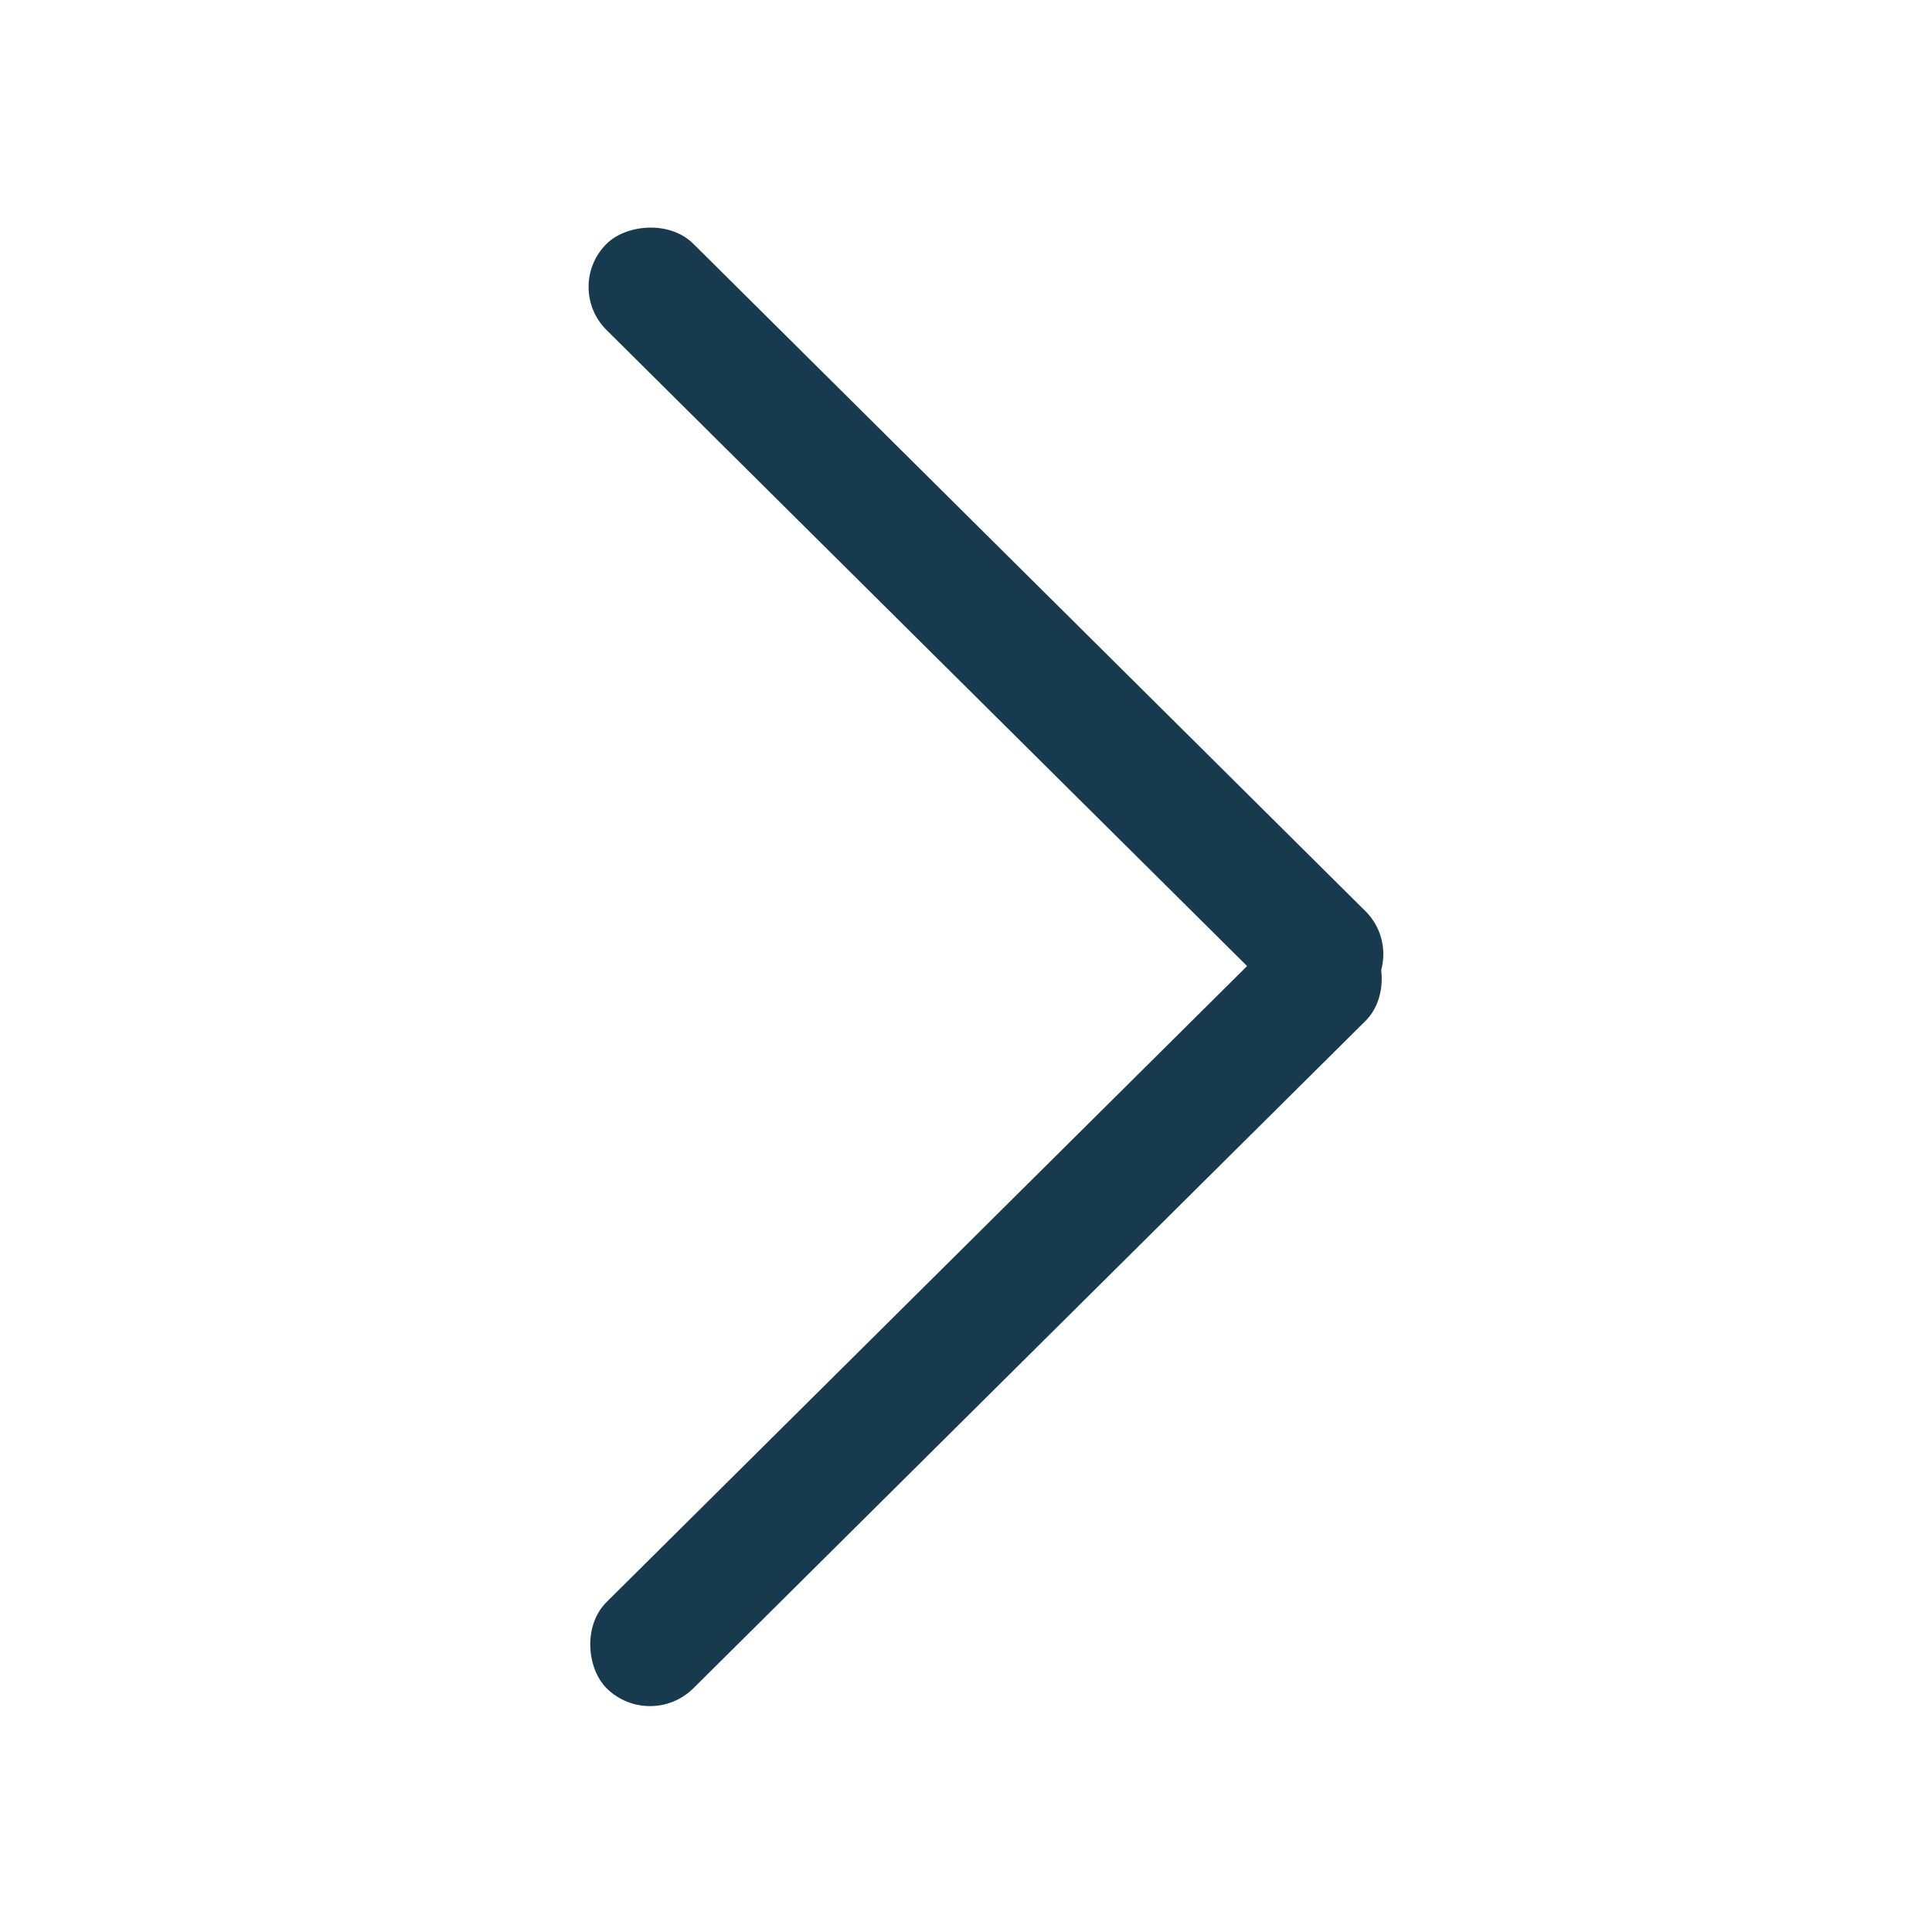
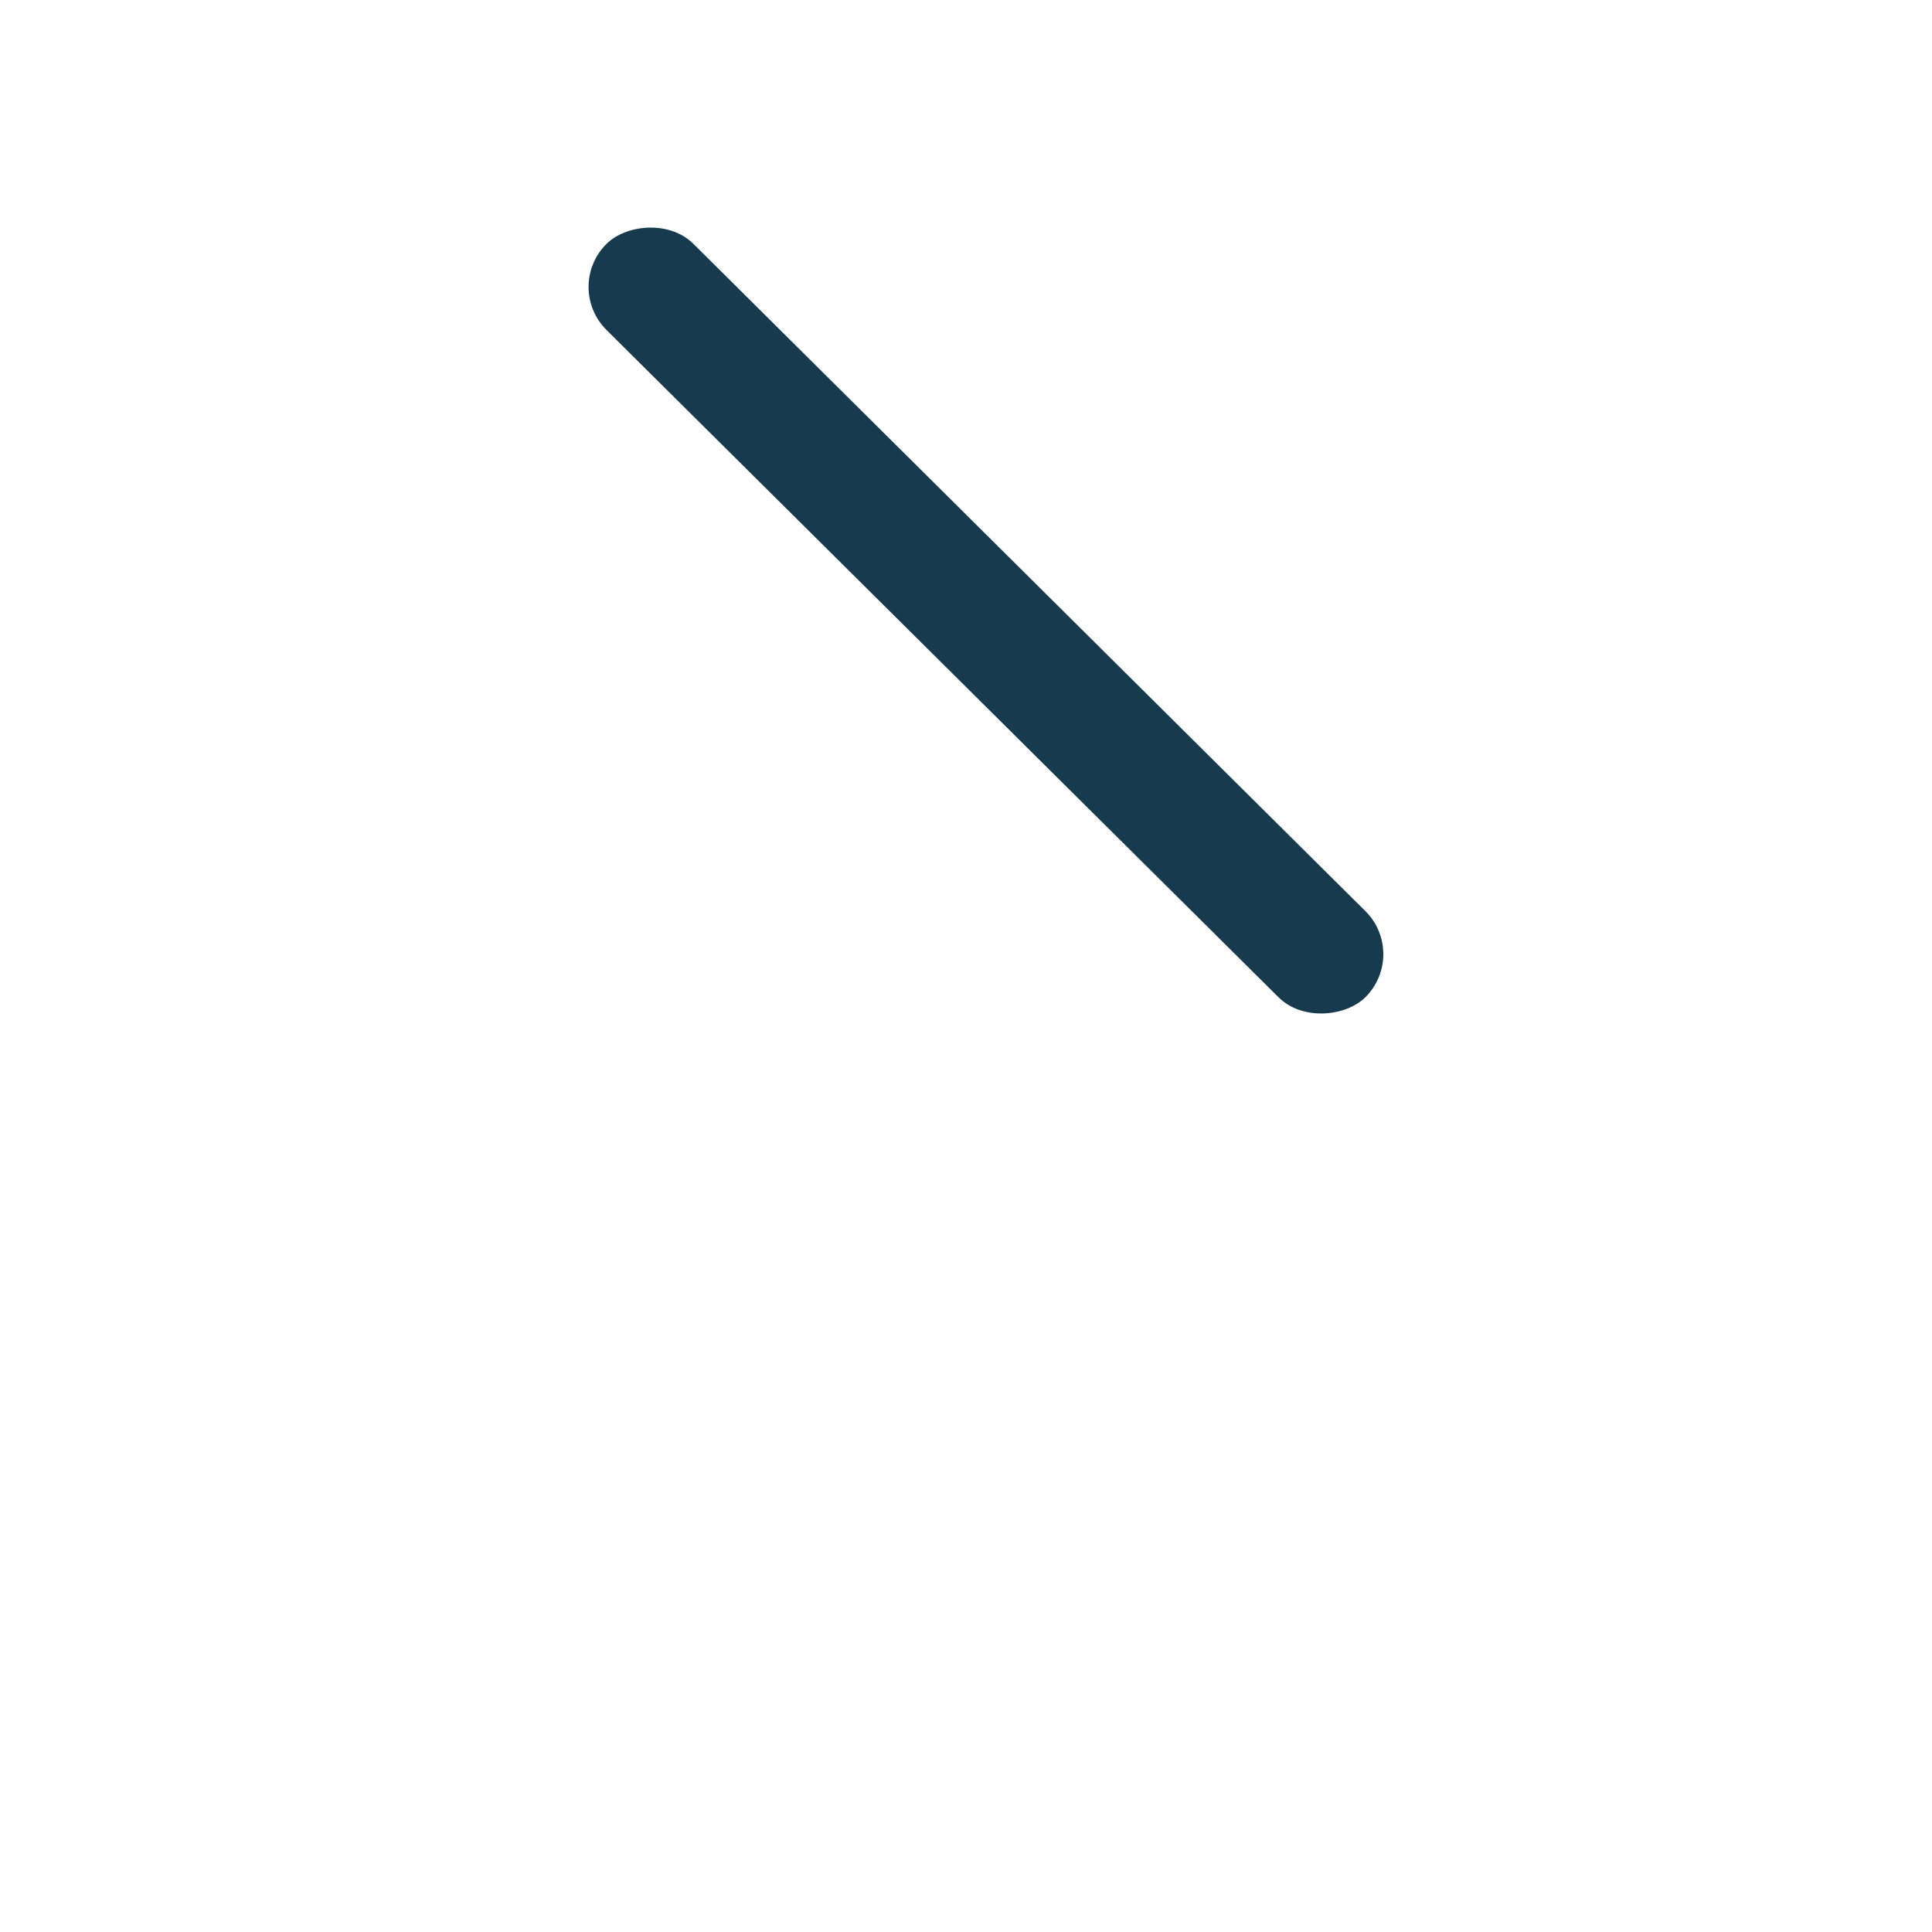
<svg xmlns="http://www.w3.org/2000/svg" width="48" height="48" viewBox="0 0 48 48" fill="none">
  <rect width="26.552" height="3.038" rx="1.519" transform="matrix(-0.71 -0.705 -0.71 0.705 35 23.706)" fill="#173A4F" />
-   <rect width="26.552" height="3.038" rx="1.519" transform="matrix(-0.71 0.705 0.71 0.705 32.844 22.154)" fill="#173A4F" />
</svg>